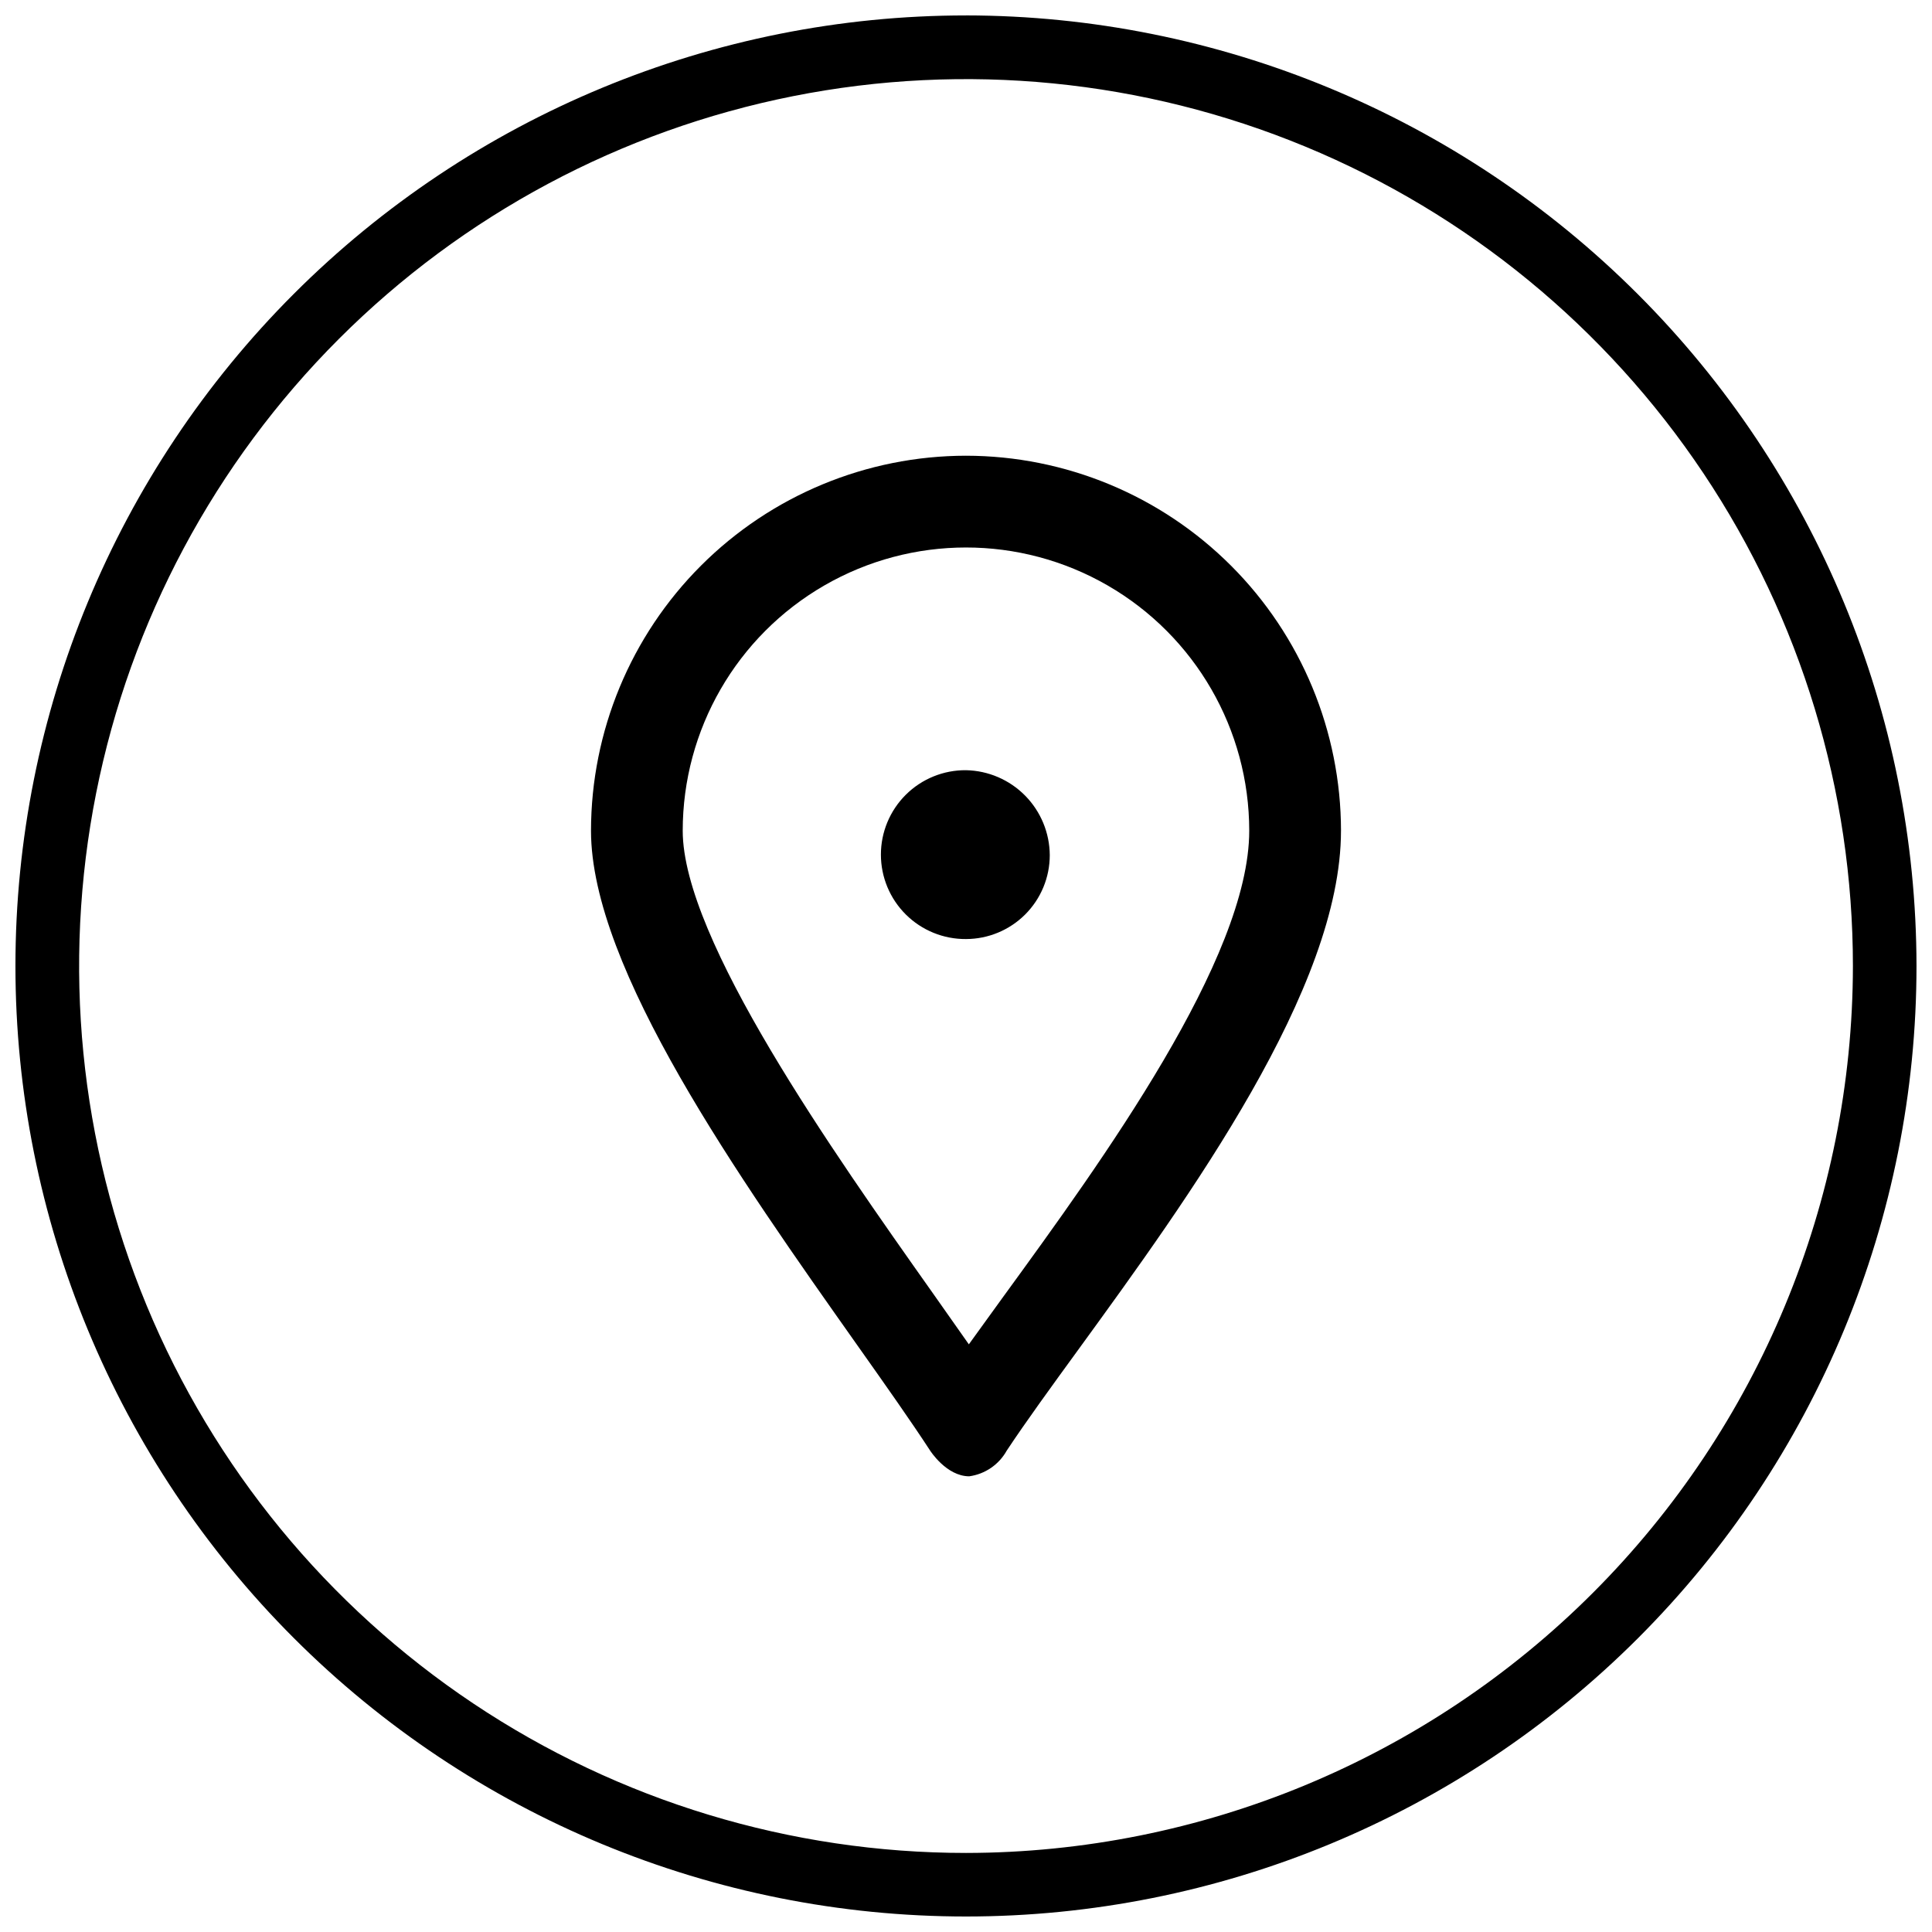
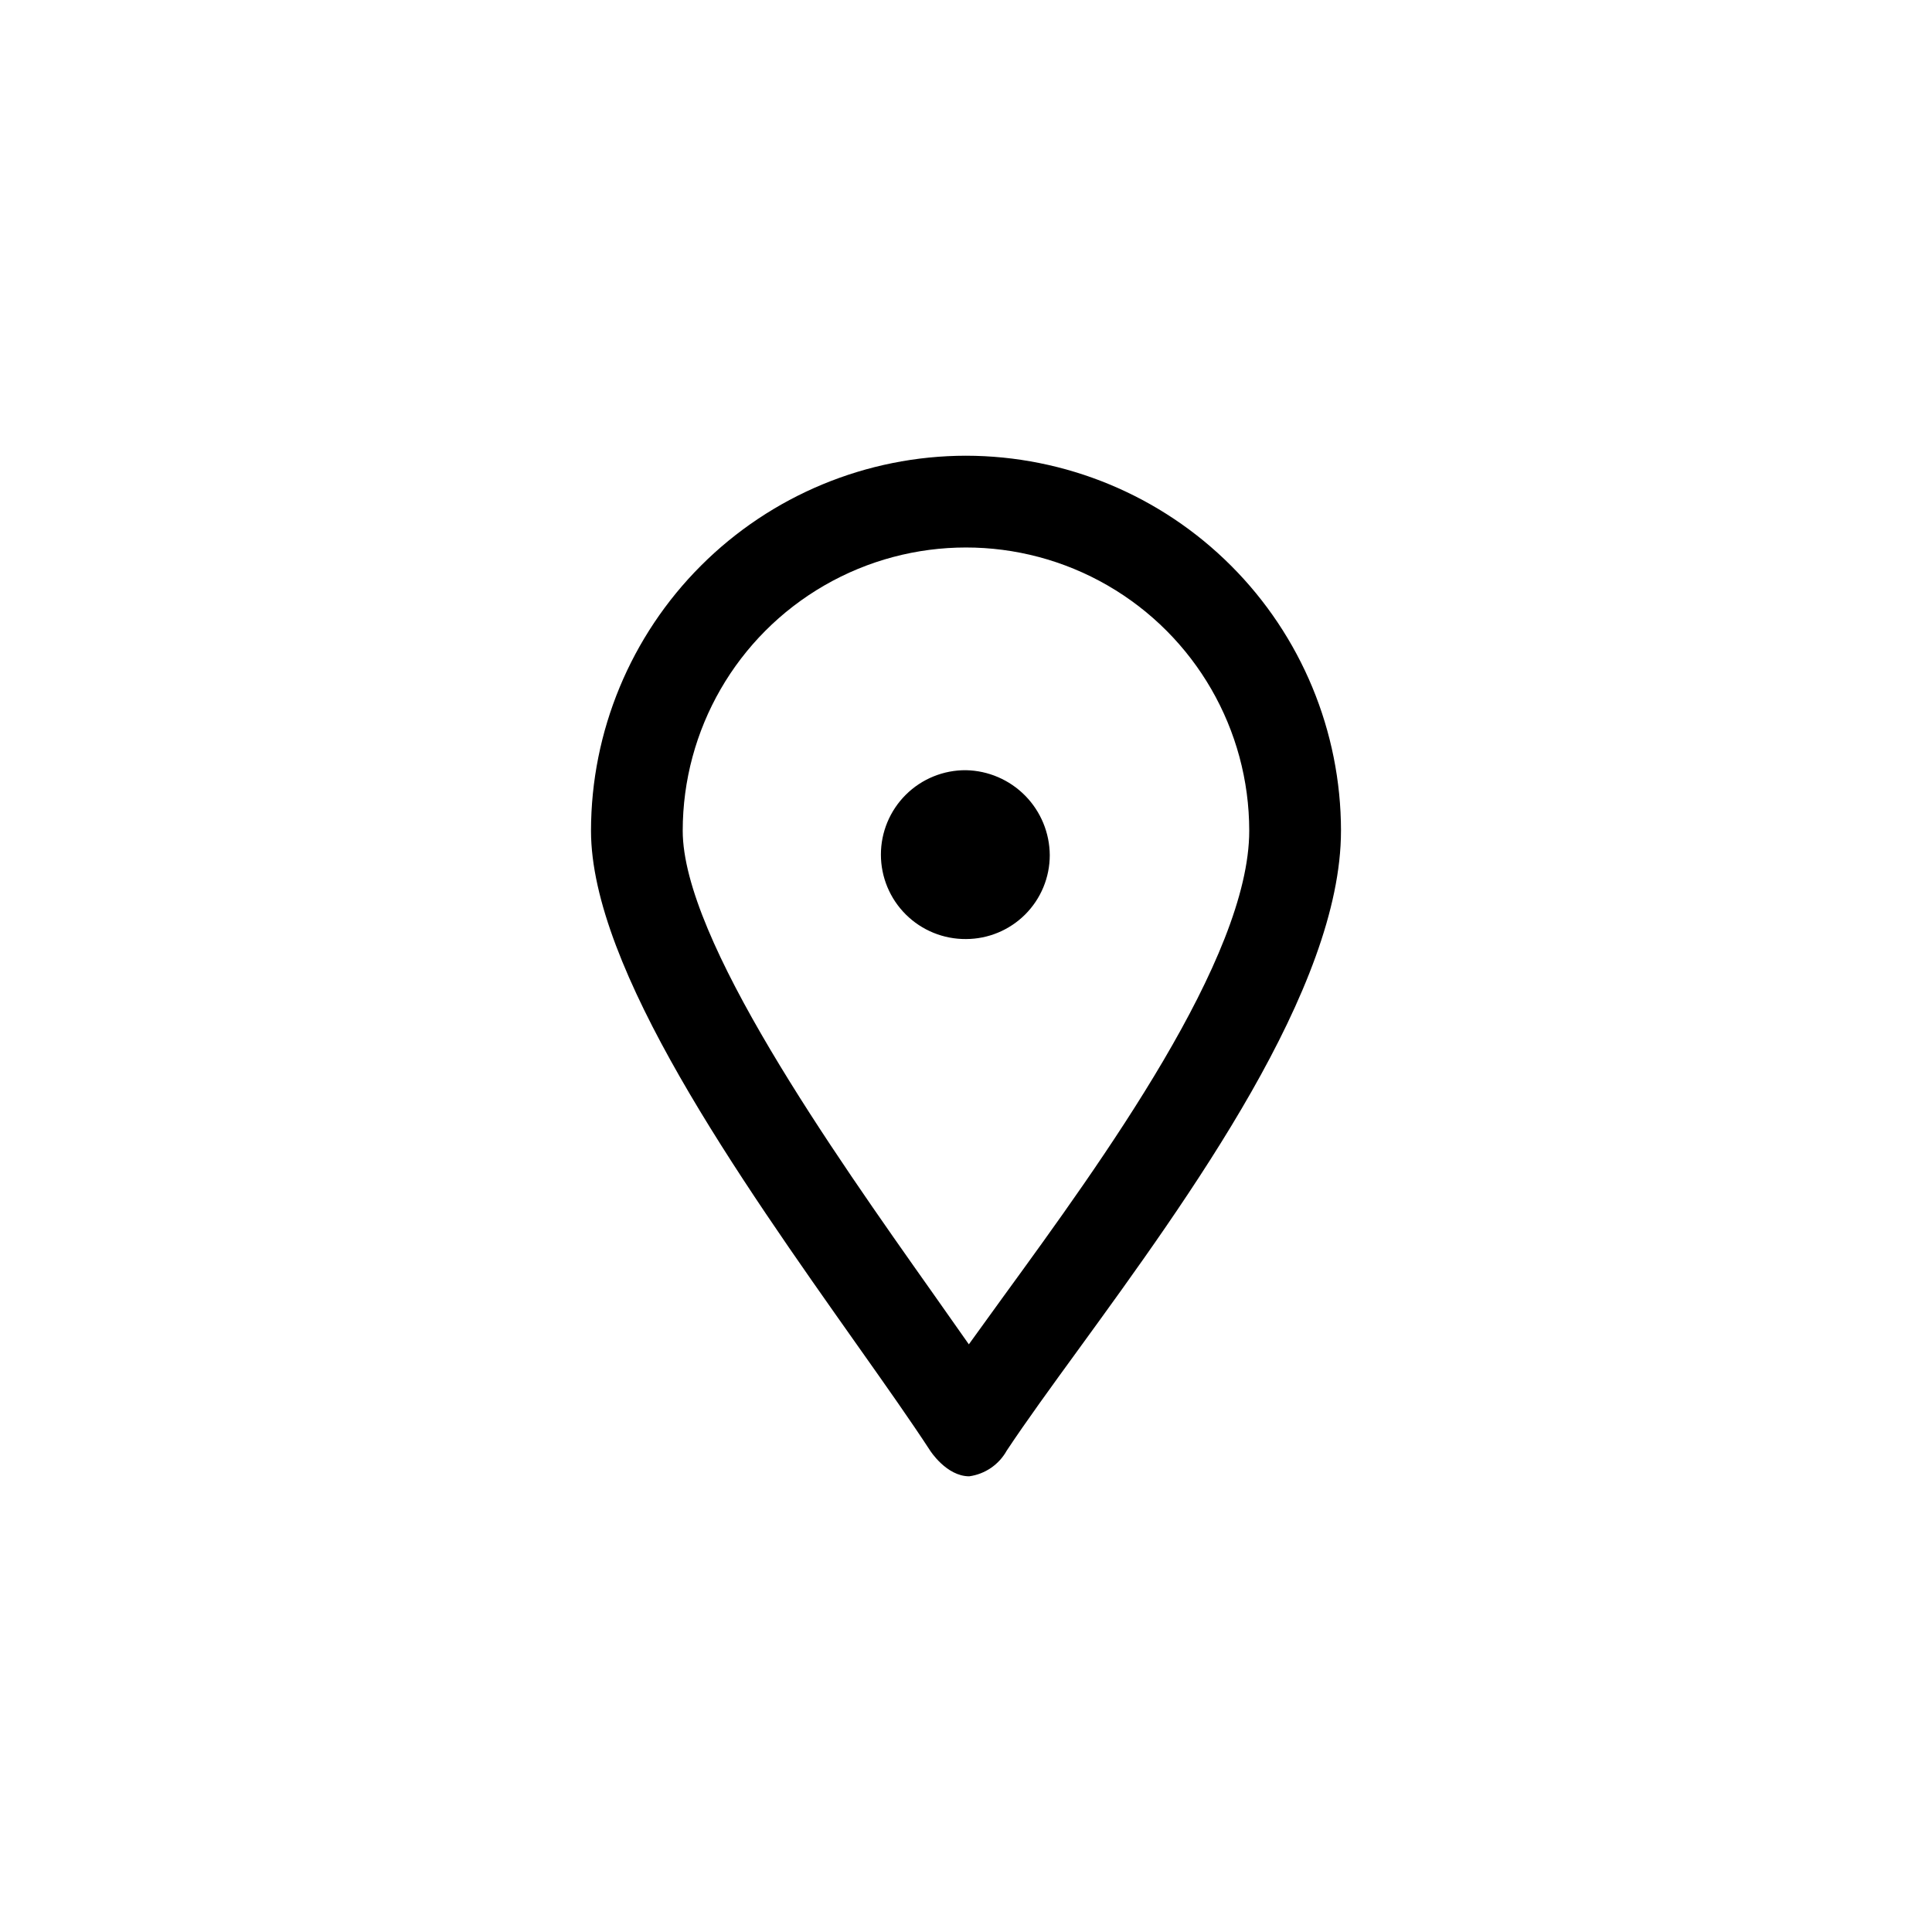
<svg xmlns="http://www.w3.org/2000/svg" width="800px" height="800px" version="1.1" viewBox="144 144 512 512">
  <defs>
    <clipPath id="a">
-       <path d="m148.09 148.09h503.81v503.81h-503.81z" />
-     </clipPath>
+       </clipPath>
  </defs>
  <path d="m400 264.77c-26.352 0.027-51.609 10.508-70.242 29.141-18.629 18.629-29.109 43.891-29.137 70.238 0 36.445 39.188 91.934 70.691 136.52 7.461 10.547 14.137 20.02 19.148 27.703 0 0 4.324 6.863 10.398 6.863h-0.004c4.195-0.578 7.871-3.094 9.93-6.793 5.078-7.664 11.723-16.805 19.055-26.879 29.34-40.367 69.535-95.66 69.535-137.41l0.004-0.004c-0.031-26.348-10.508-51.609-29.141-70.238-18.633-18.633-43.891-29.113-70.238-29.141zm10.156 222.49c-3.293 4.543-6.449 8.898-9.402 13.004-2.996-4.289-6.211-8.844-9.586-13.621-26.391-37.324-66.242-93.762-66.242-122.48 0-26.82 14.305-51.602 37.531-65.012 23.223-13.41 51.836-13.414 75.062-0.008 23.227 13.41 37.535 38.188 37.539 65.008 0 33.848-39.051 87.574-64.902 123.11z" />
  <path d="m400 348.11c-5.965-0.047-11.699 2.289-15.934 6.488-4.234 4.203-6.617 9.918-6.617 15.883 0 5.965 2.383 11.684 6.617 15.883s9.969 6.539 15.934 6.492c5.887-0.012 11.527-2.356 15.691-6.519 4.16-4.164 6.504-9.809 6.508-15.695-0.031-5.906-2.371-11.57-6.516-15.781-4.148-4.211-9.777-6.633-15.684-6.75z" />
  <g clip-path="url(#a)">
    <path d="m400.01 148.09c-66.809-0.004-130.88 26.535-178.13 73.773-47.242 47.238-73.785 111.31-73.789 178.12-0.004 66.809 26.535 130.88 73.773 178.12 47.238 47.242 111.31 73.785 178.12 73.789 66.809 0.004 130.88-26.531 178.12-73.773 47.242-47.238 73.785-111.31 73.789-178.12-0.074-66.785-26.637-130.82-73.859-178.04-47.223-47.227-111.25-73.793-178.03-73.875zm0 486.96c-46.488 0-91.93-13.785-130.58-39.609-38.652-25.828-68.781-62.535-86.57-105.48s-22.445-90.207-13.375-135.8 31.457-87.477 64.328-120.35 74.75-55.254 120.34-64.324 92.852-4.414 135.8 13.375 79.656 47.918 105.48 86.57c25.824 38.652 39.609 84.094 39.609 130.58-0.07 62.312-24.855 122.05-68.918 166.12-44.066 44.062-103.81 68.848-166.12 68.918z" />
  </g>
</svg>